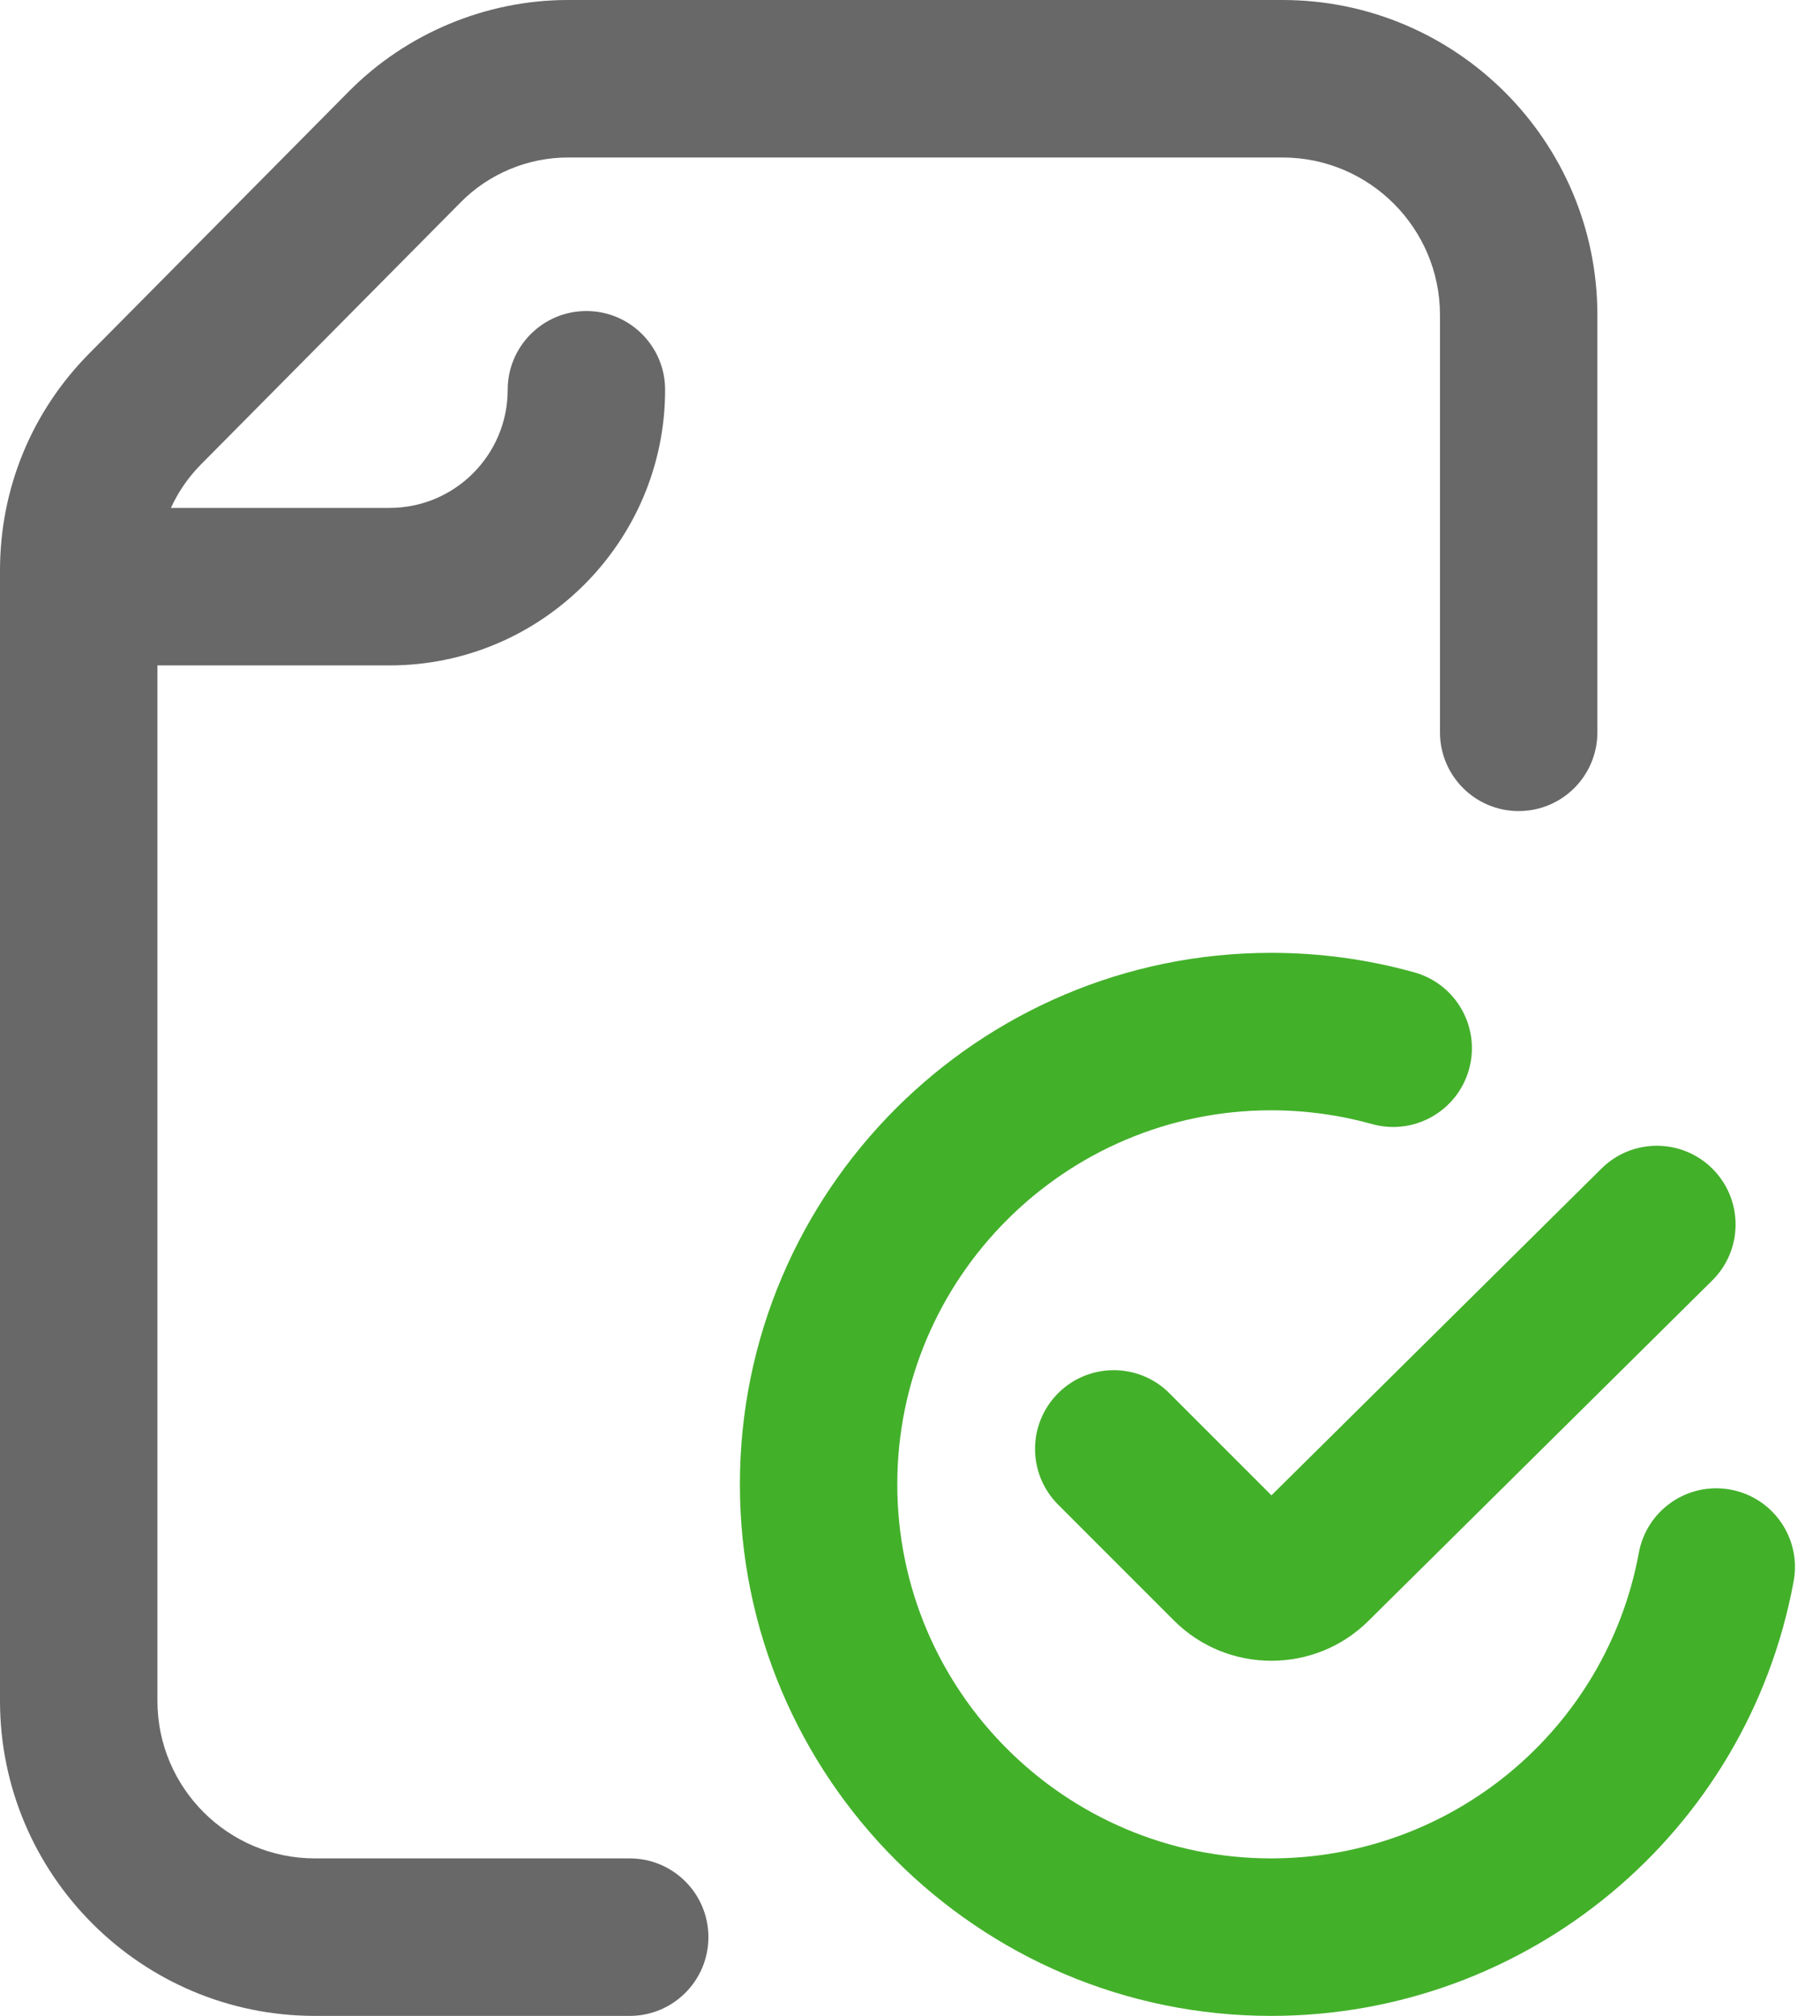
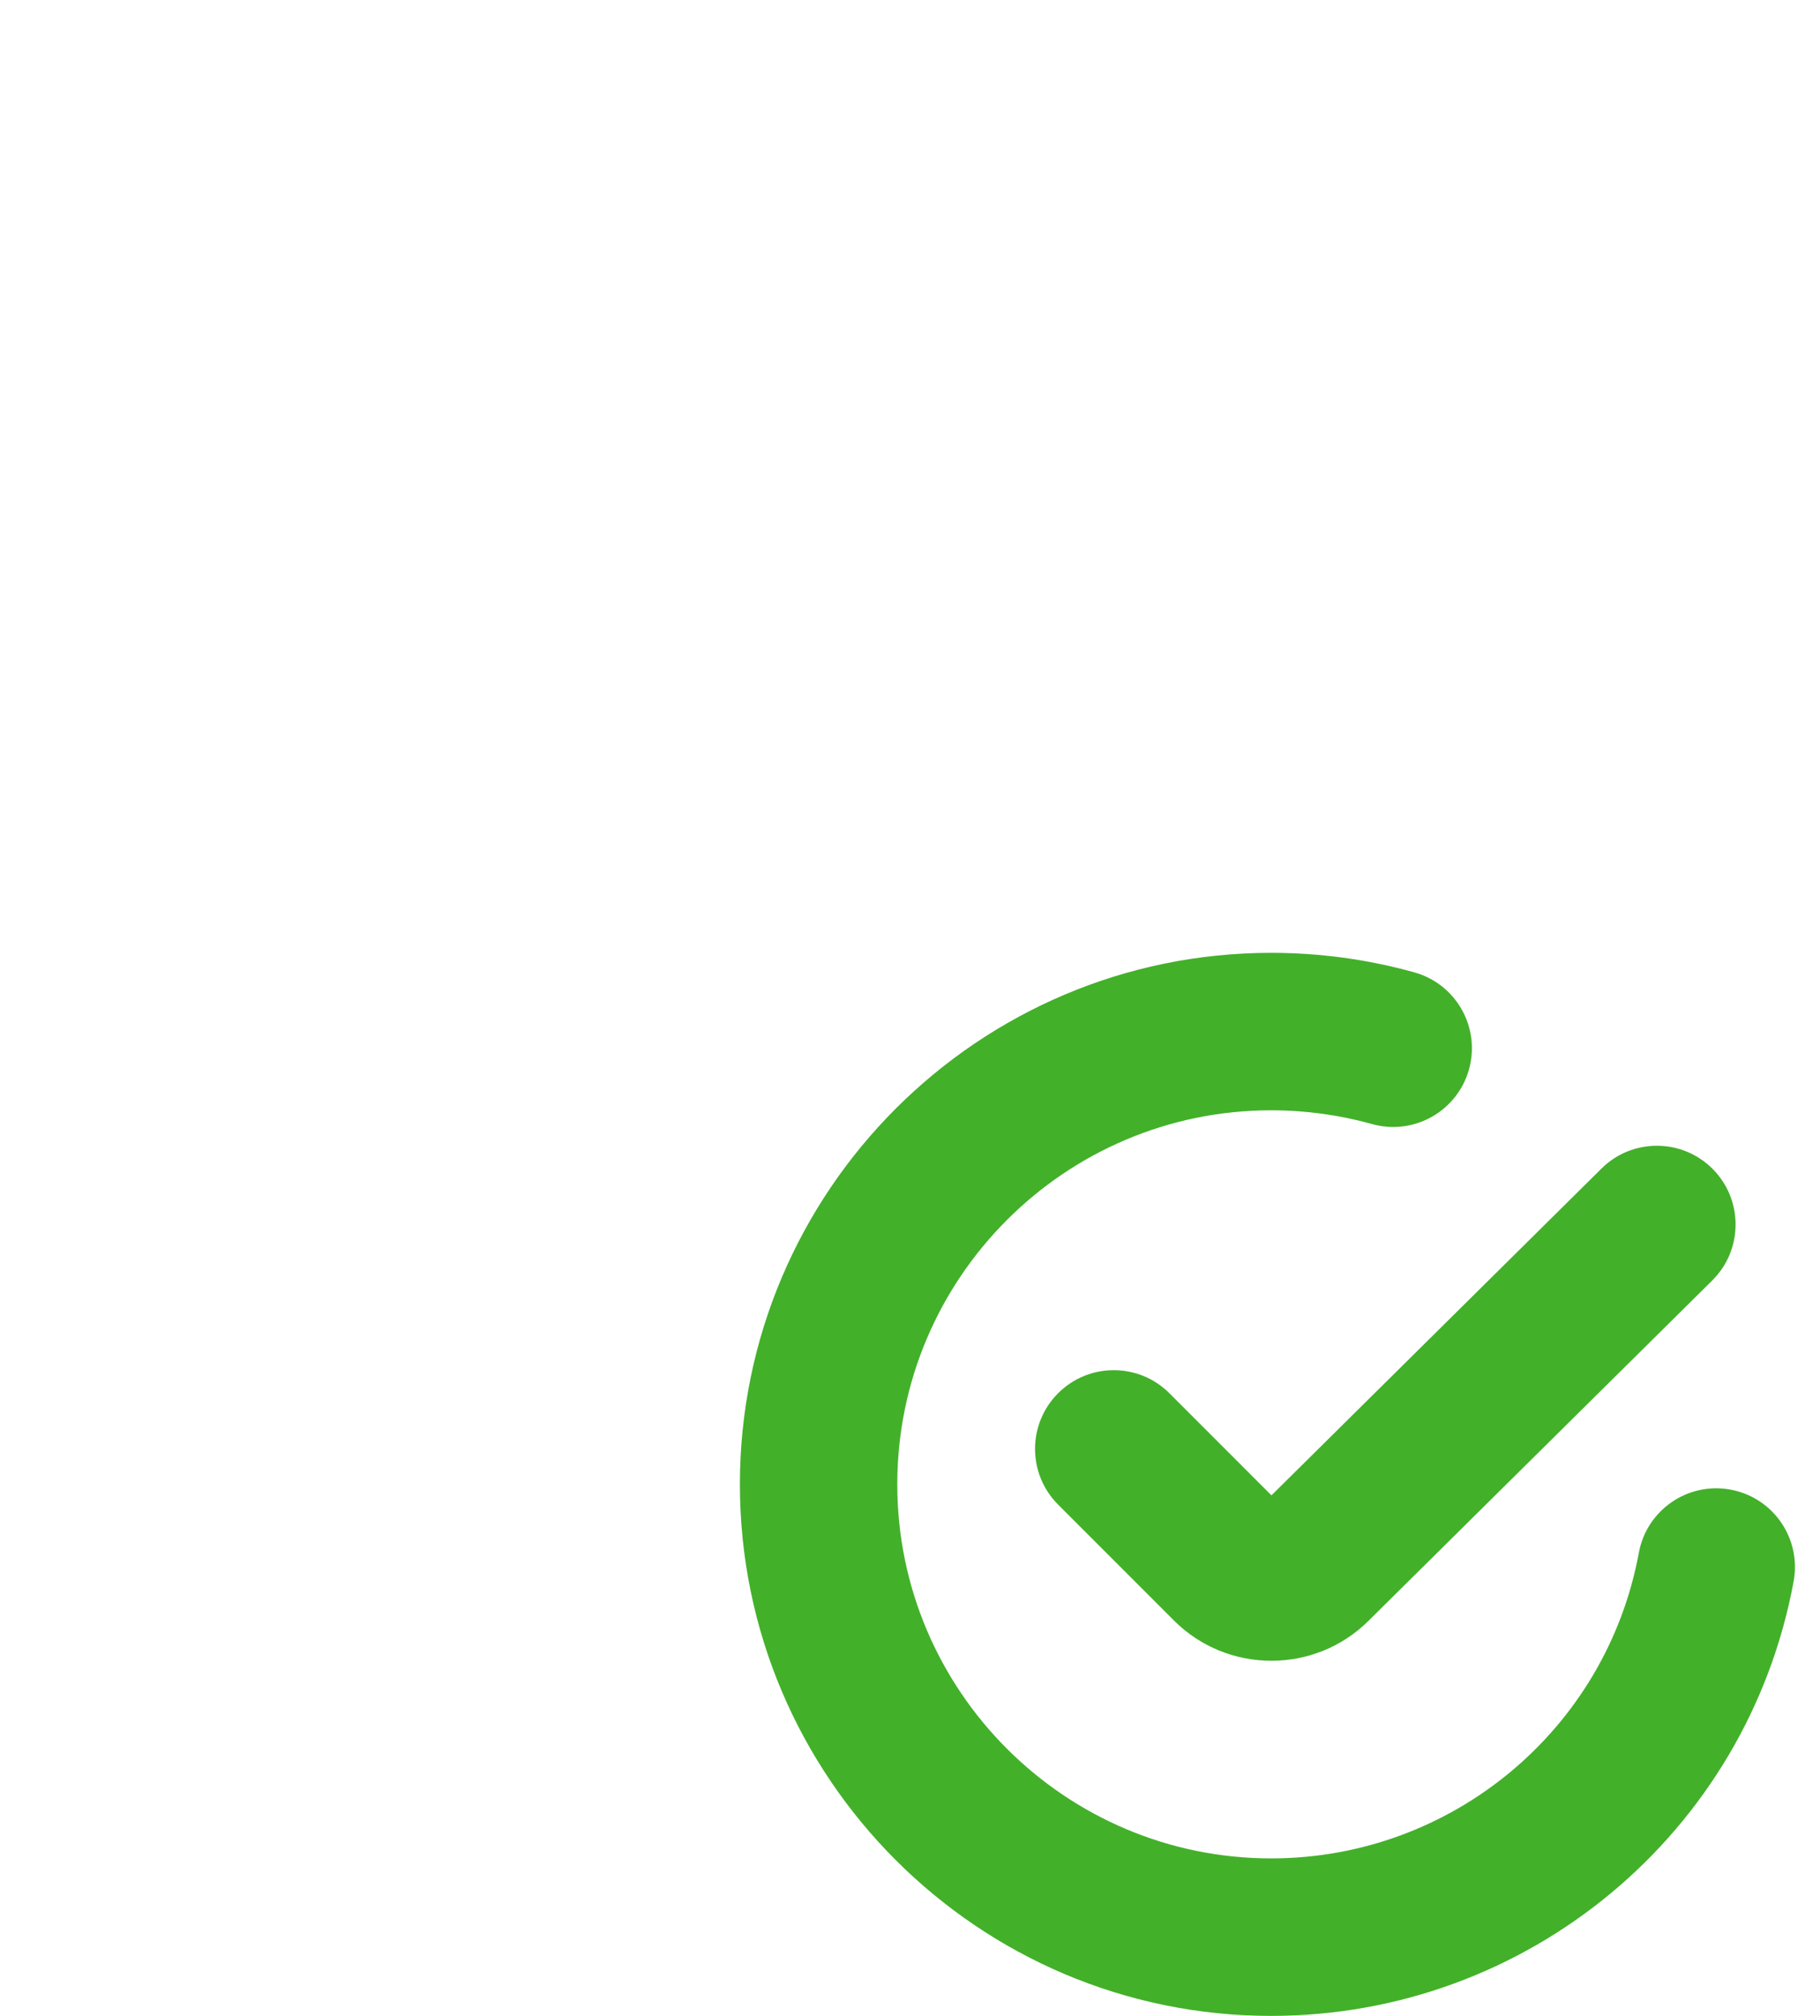
<svg xmlns="http://www.w3.org/2000/svg" width="56" height="62" viewBox="0 0 56 62" fill="none">
  <path d="M55.189 48.635C53.76 56.379 46.999 62 39.113 62C30.099 62 22.766 54.666 22.766 45.652C22.766 36.638 30.099 29.305 39.113 29.305C40.608 29.305 42.09 29.507 43.519 29.906C44.807 30.265 45.56 31.601 45.2 32.89C44.84 34.178 43.504 34.931 42.216 34.571C41.212 34.291 40.168 34.148 39.113 34.148C32.77 34.148 27.609 39.309 27.609 45.652C27.609 51.996 32.77 57.156 39.113 57.156C44.663 57.156 49.42 53.203 50.426 47.756C50.669 46.44 51.932 45.571 53.247 45.814C54.562 46.056 55.432 47.319 55.189 48.635ZM35.982 42.85C35.036 41.904 33.503 41.904 32.557 42.85C31.611 43.796 31.611 45.329 32.557 46.275L36.123 49.841C36.948 50.666 38.034 51.078 39.12 51.078C40.199 51.078 41.278 50.671 42.101 49.856L52.684 39.382C53.635 38.441 53.643 36.907 52.702 35.956C51.761 35.006 50.227 34.998 49.277 35.939L39.122 45.99L35.982 42.85Z" fill="#43B02A" />
-   <path d="M19.375 57.156H9.688C7.017 57.156 4.844 54.983 4.844 52.312V20.465H11.988C16.662 20.465 20.465 16.662 20.465 11.988C20.465 10.651 19.381 9.566 18.043 9.566C16.705 9.566 15.621 10.651 15.621 11.988C15.621 13.992 13.992 15.621 11.988 15.621H5.259C5.483 15.13 5.794 14.677 6.185 14.282L14.183 6.214C15.045 5.343 16.244 4.844 17.47 4.844H39.463C42.134 4.844 44.307 7.017 44.307 9.688V22.523C44.307 23.861 45.391 24.945 46.728 24.945C48.066 24.945 49.15 23.861 49.15 22.523V9.688C49.15 4.346 44.805 0 39.463 0H17.47C14.961 0 12.509 1.022 10.742 2.804L2.745 10.872C0.975 12.659 0 15.027 0 17.541V52.312C0 57.654 4.346 62 9.688 62H19.375C20.713 62 21.797 60.916 21.797 59.578C21.797 58.24 20.713 57.156 19.375 57.156Z" fill="#686868" />
</svg>